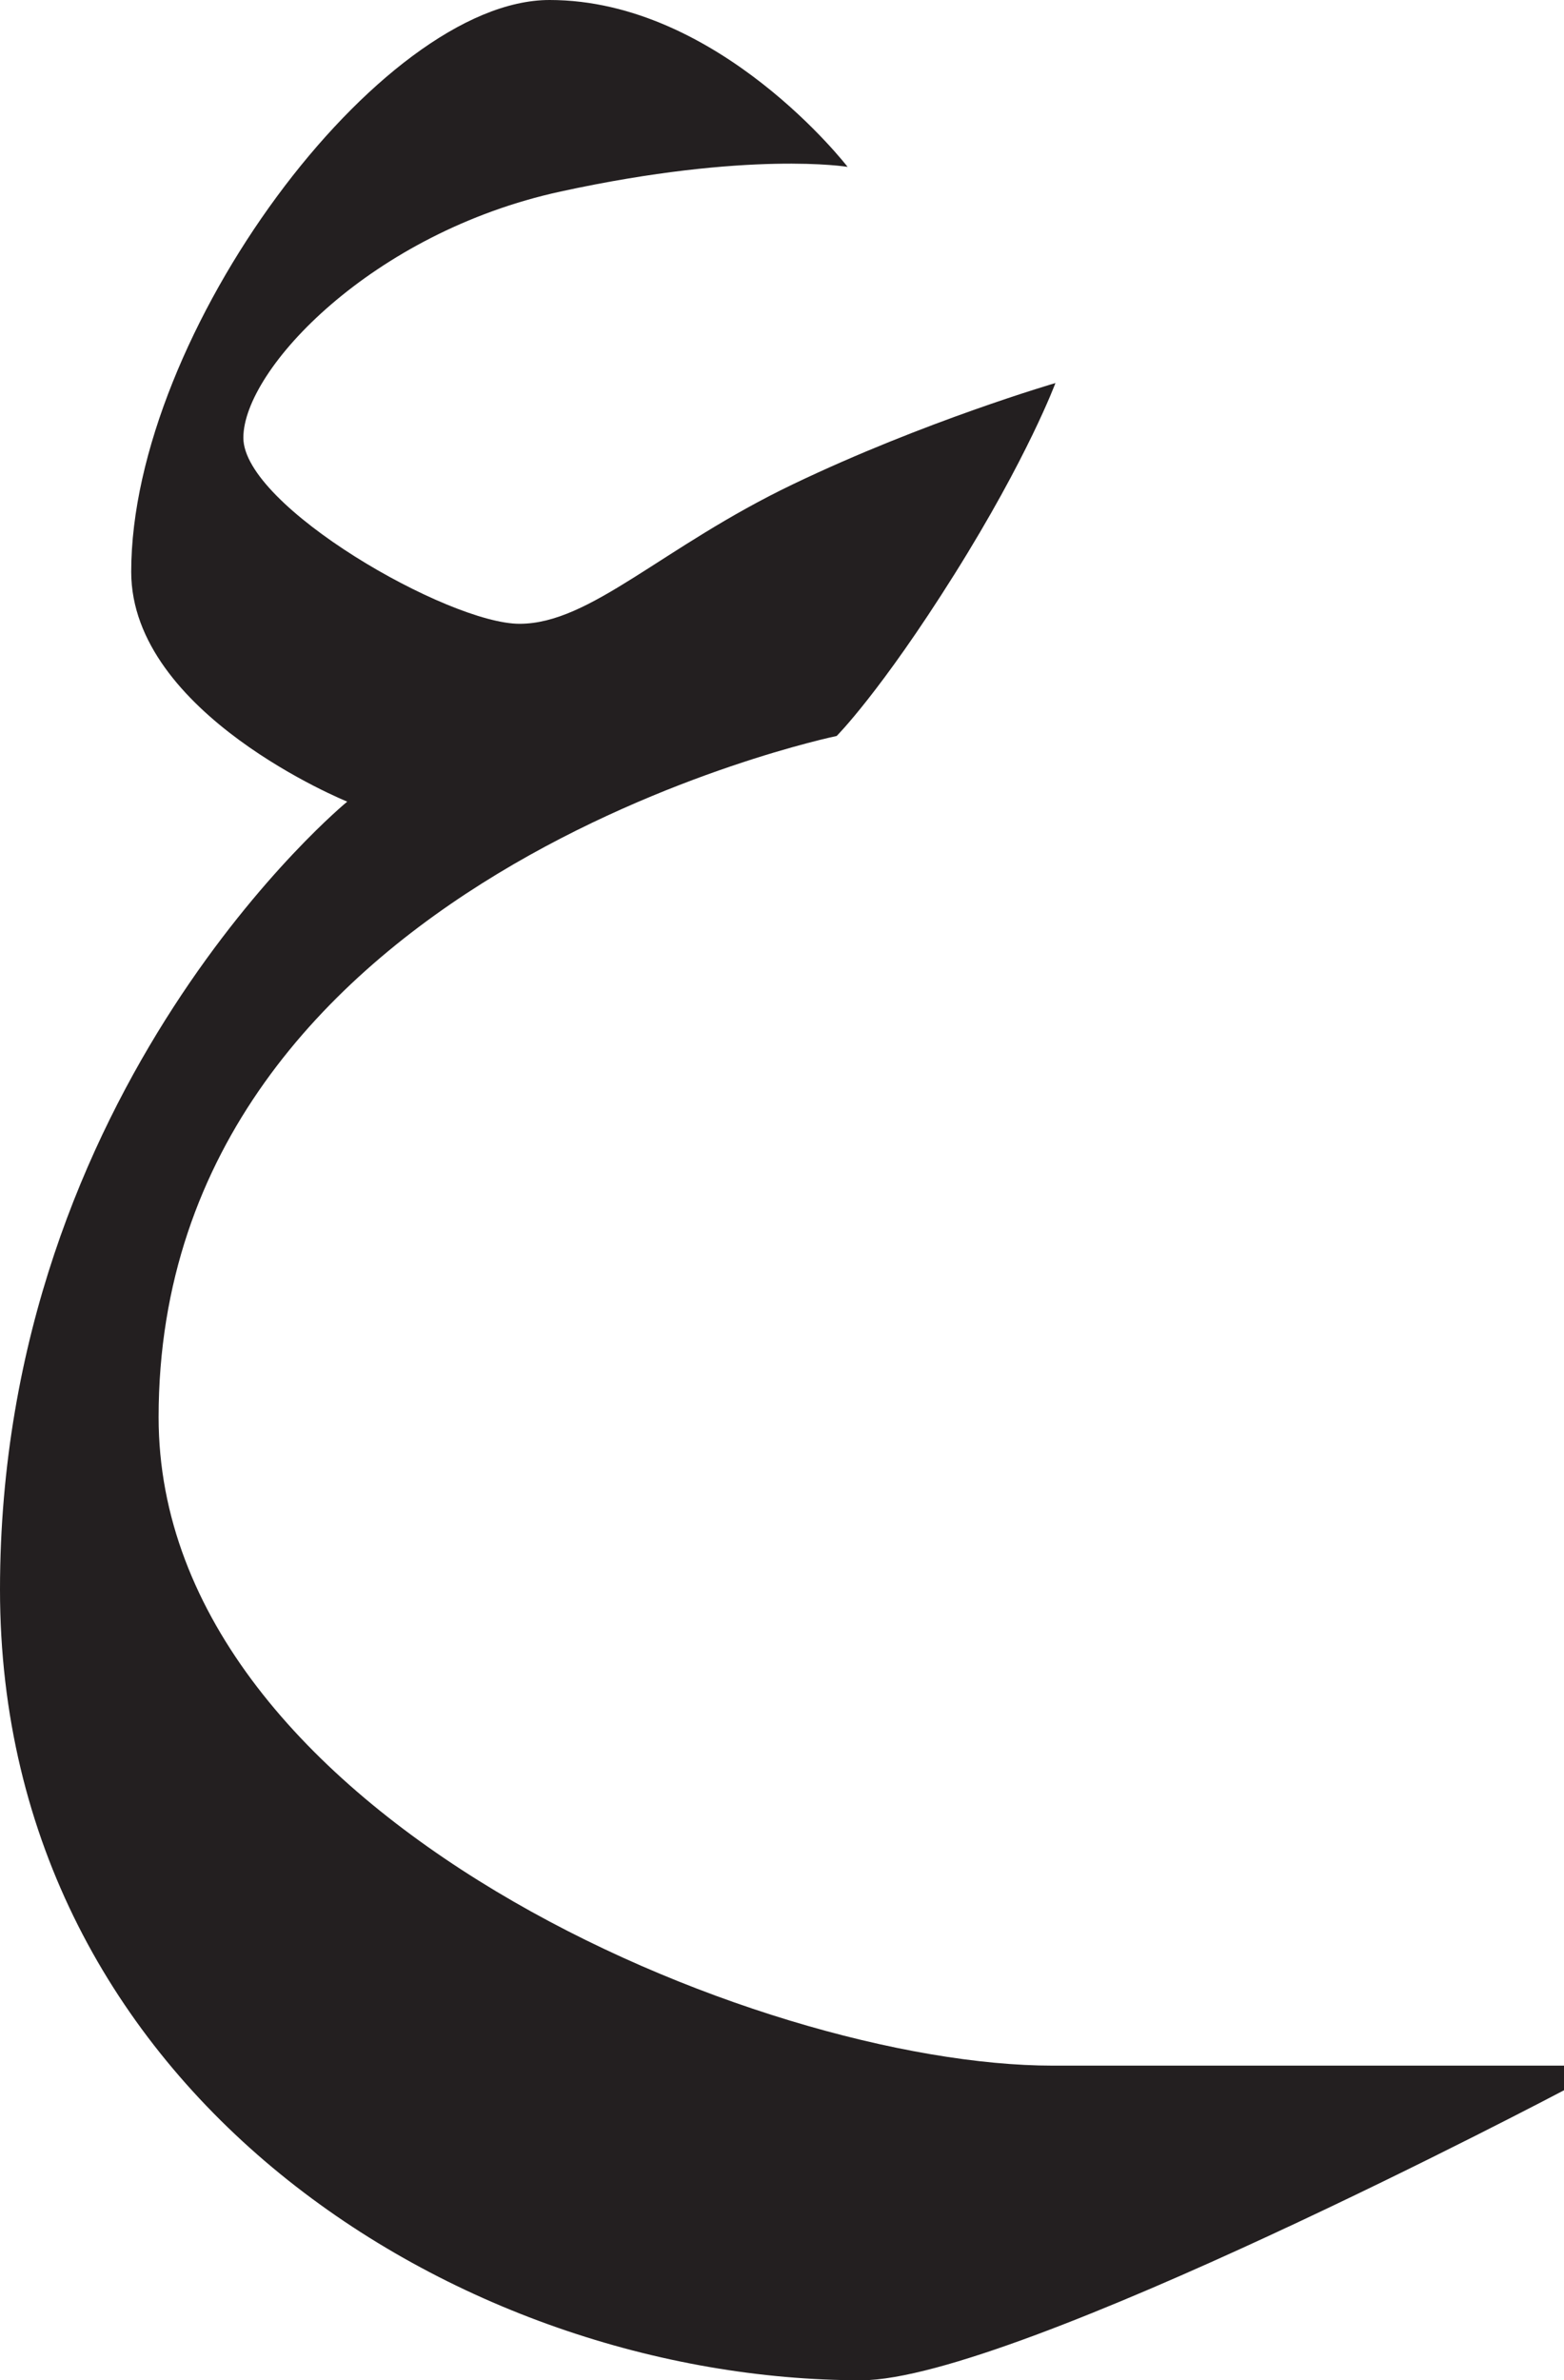
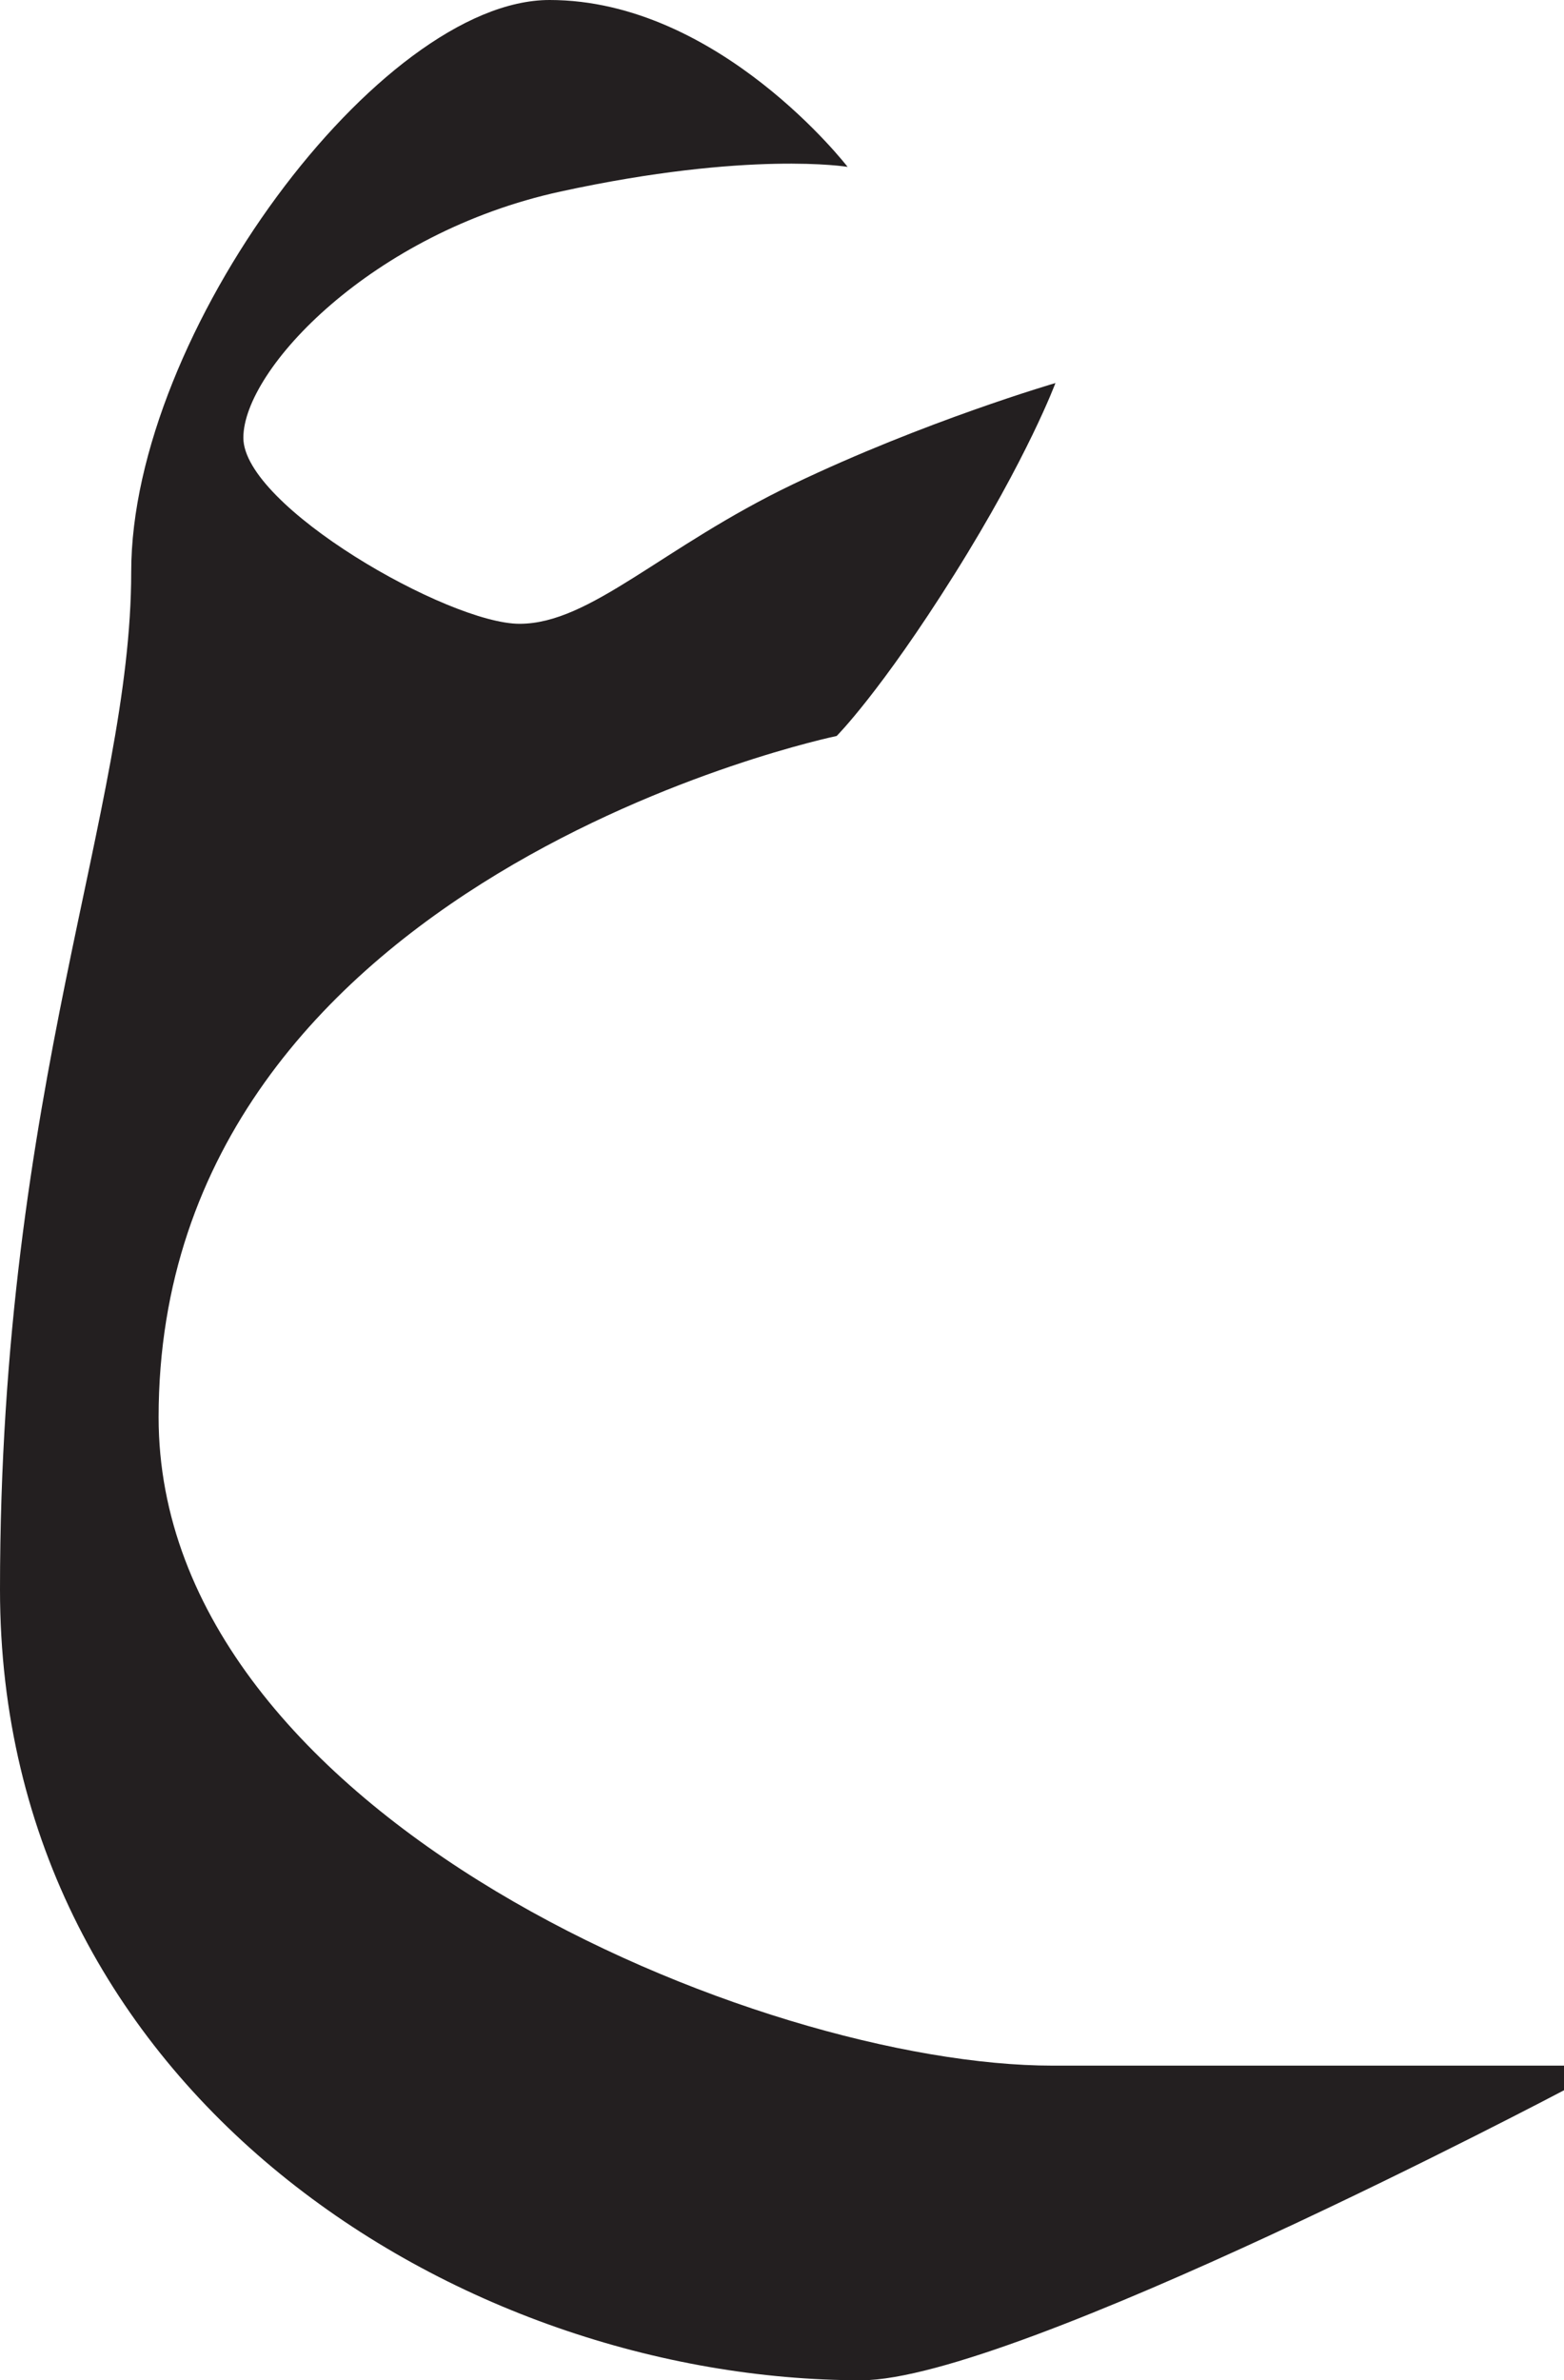
<svg xmlns="http://www.w3.org/2000/svg" version="1.1" id="Layer_1" x="0px" y="0px" width="47.667px" height="72.5px" viewBox="0 0 47.667 72.5" enable-background="new 0 0 47.667 72.5" xml:space="preserve">
  <g>
-     <path fill="#231F20" d="M25.833,5.083c0,0-3.918-5.083-9.084-5.083S3.999,10.167,3.999,17.417c0,4.333,6.584,7,6.584,7   S0,33.084,0,48.417S14,72.5,26.25,72.5c4.667,0,21.417-8.833,21.417-8.833v-0.75c0,0-6.666,0-15.583,0s-27.25-7.583-27.25-19.75   c0-16.479,20.666-20.75,20.666-20.75s1.334-1.334,3.584-4.917s3.083-5.833,3.083-5.833s-4,1.166-8,3.083S18.001,19,15.834,19   s-8.417-3.582-8.417-5.666s3.917-6.25,9.667-7.5S25.833,5.083,25.833,5.083z" />
+     <path fill="#231F20" d="M25.833,5.083c0,0-3.918-5.083-9.084-5.083S3.999,10.167,3.999,17.417S0,33.084,0,48.417S14,72.5,26.25,72.5c4.667,0,21.417-8.833,21.417-8.833v-0.75c0,0-6.666,0-15.583,0s-27.25-7.583-27.25-19.75   c0-16.479,20.666-20.75,20.666-20.75s1.334-1.334,3.584-4.917s3.083-5.833,3.083-5.833s-4,1.166-8,3.083S18.001,19,15.834,19   s-8.417-3.582-8.417-5.666s3.917-6.25,9.667-7.5S25.833,5.083,25.833,5.083z" />
  </g>
</svg>